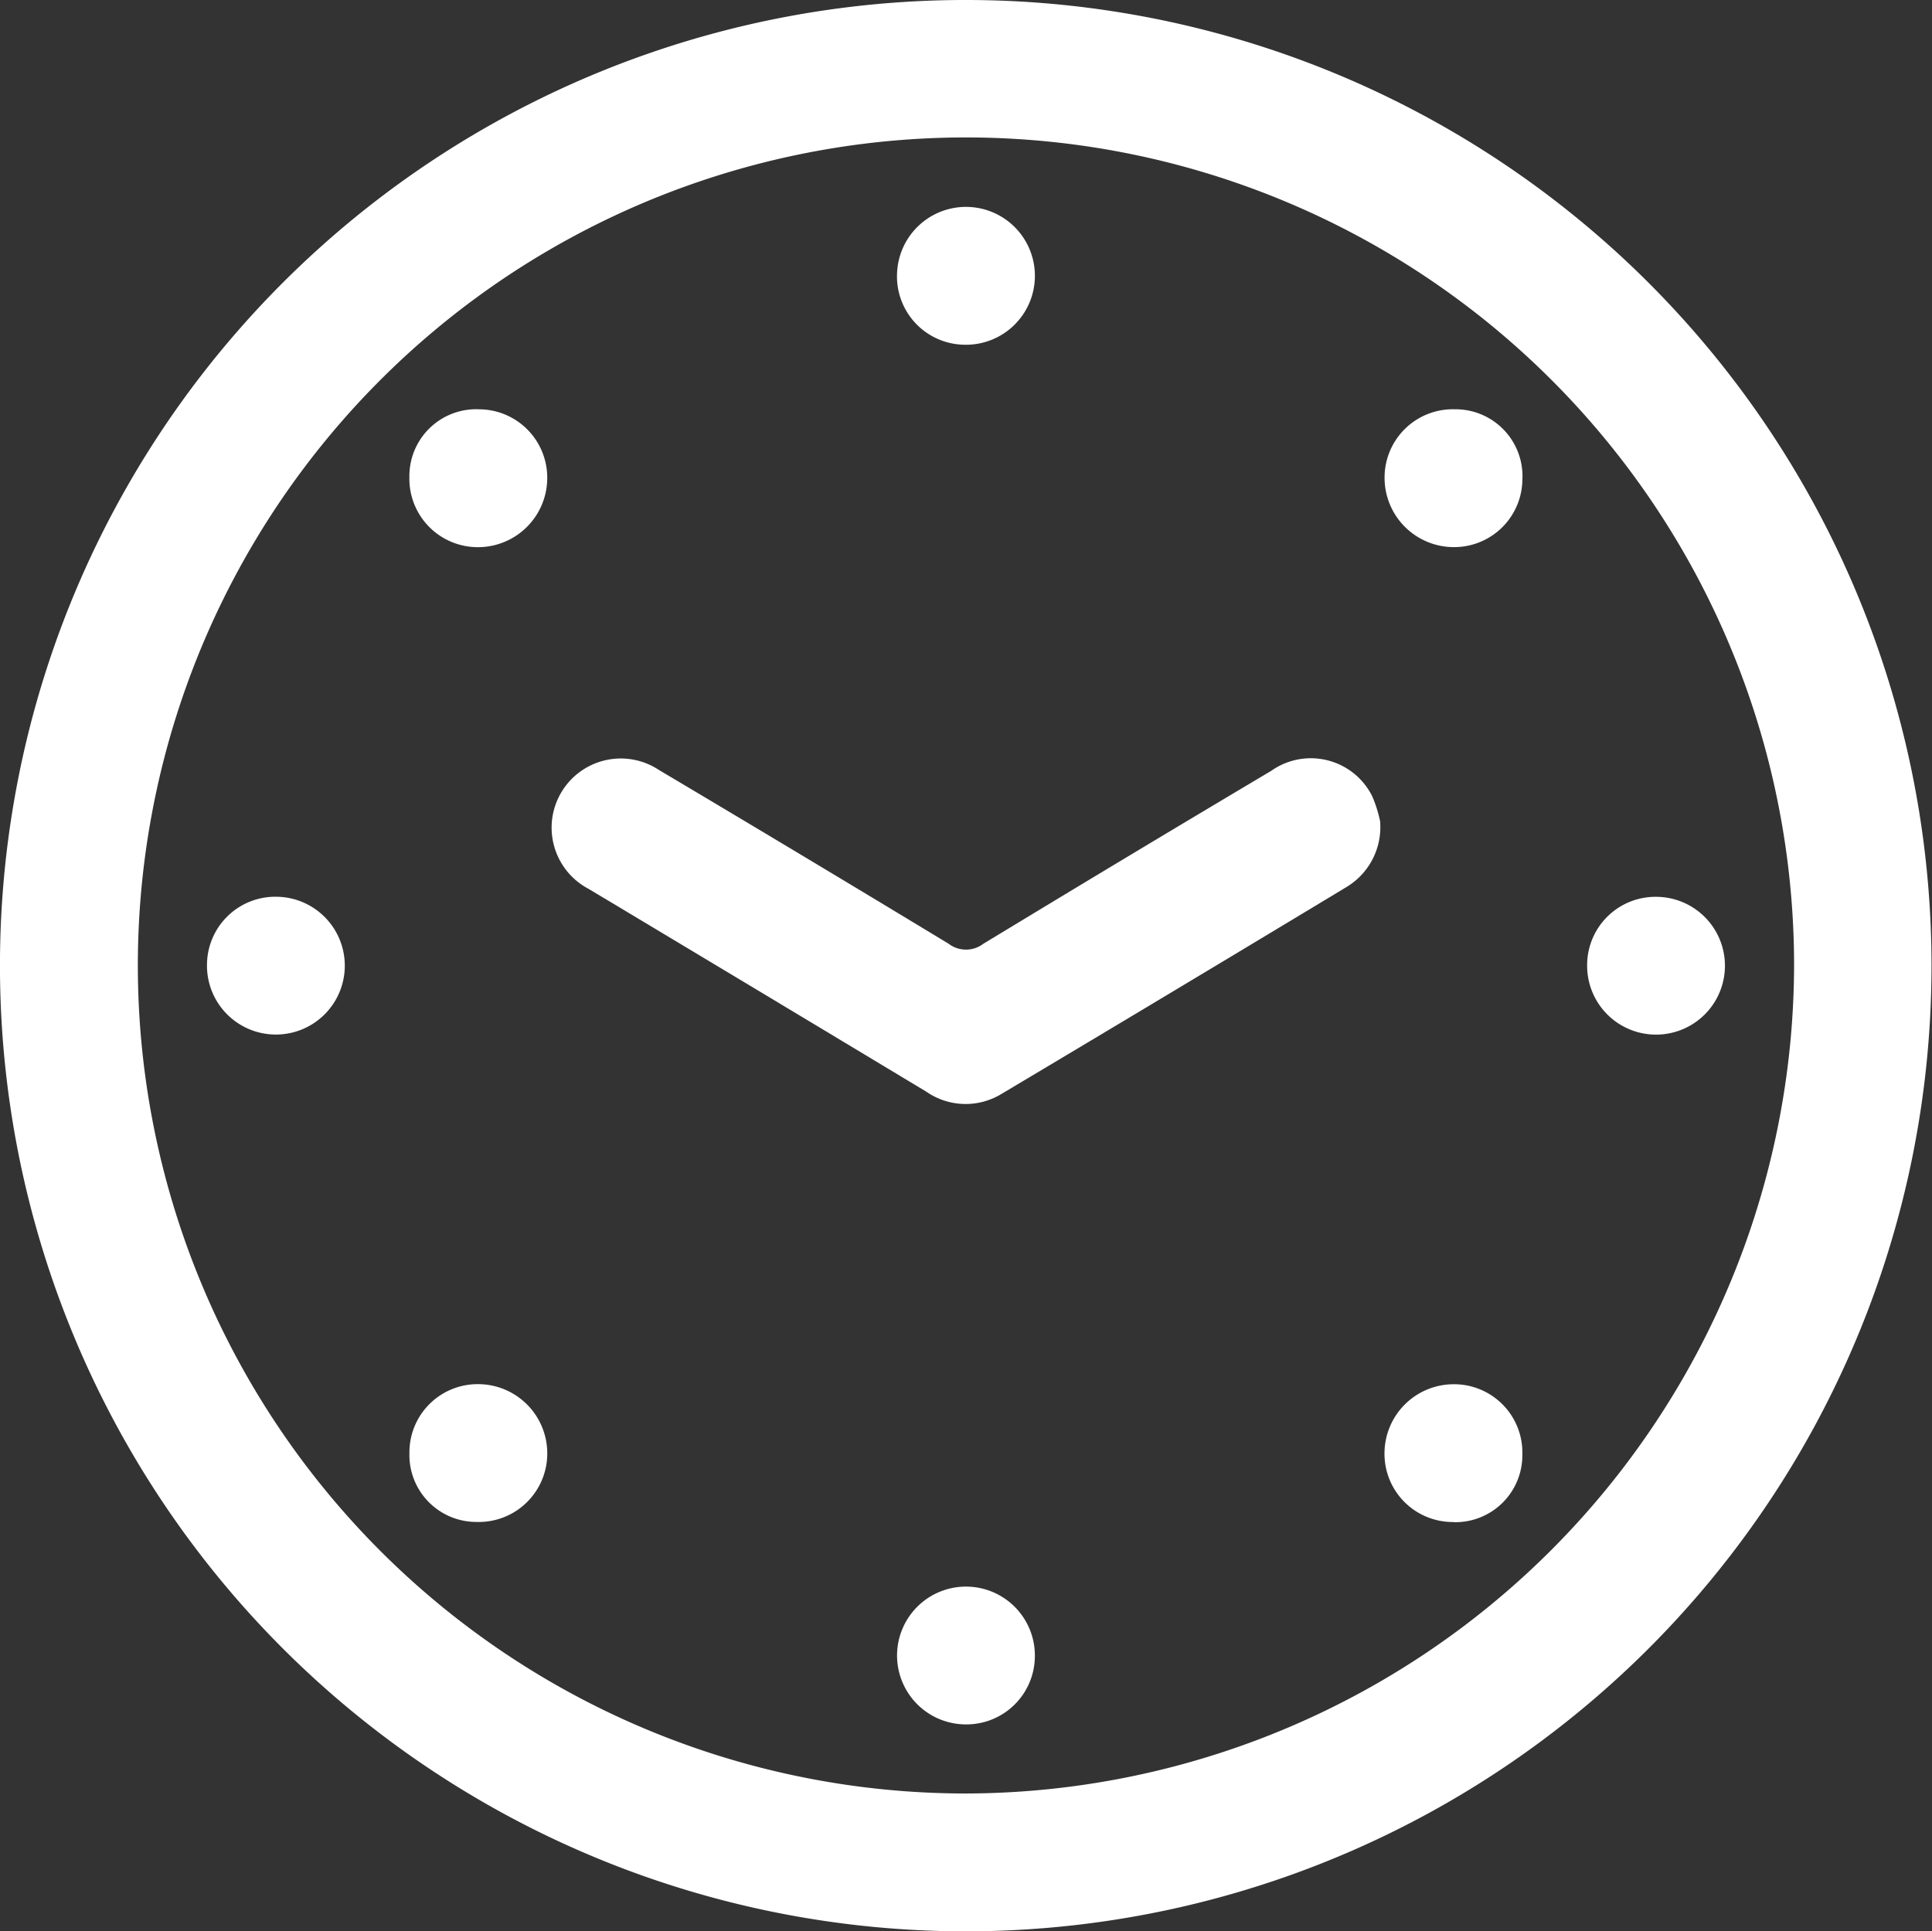
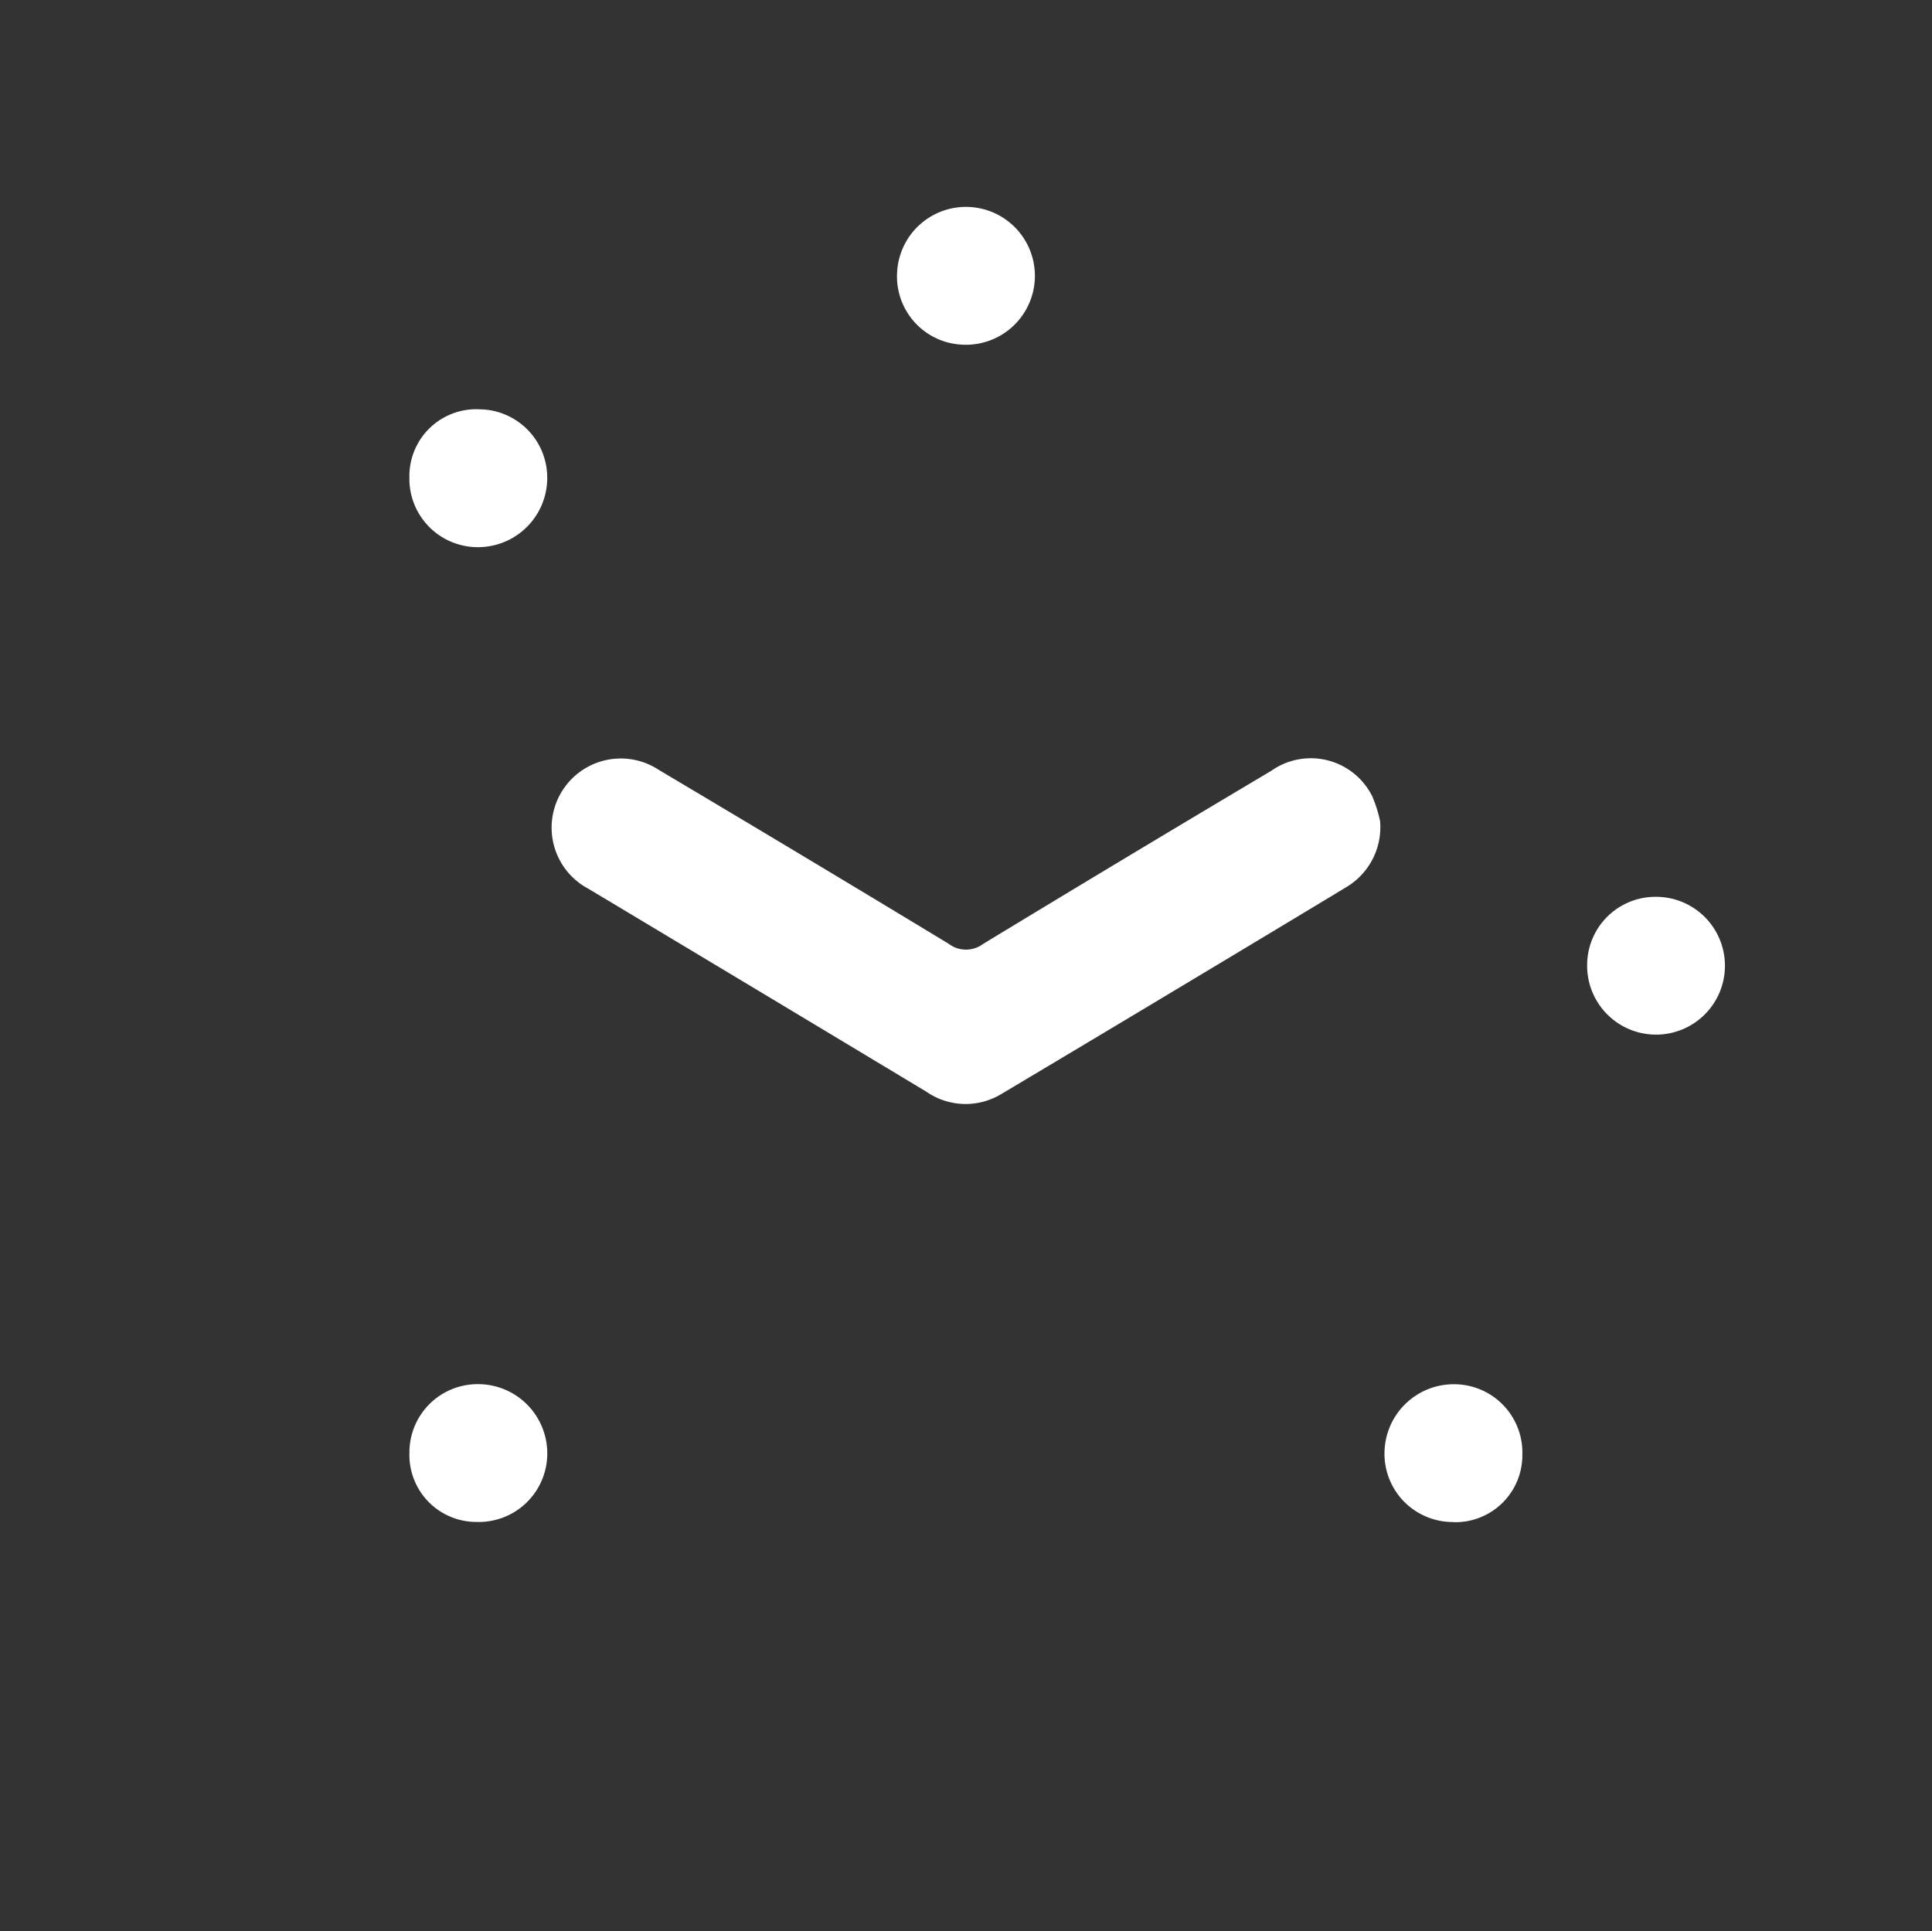
<svg xmlns="http://www.w3.org/2000/svg" width="60" height="59.986" viewBox="0 0 60 59.986">
  <rect x="0" y="0" width="60" height="59.986" fill="#333333" stroke="none" />
  <g id="Group_25259" data-name="Group 25259" transform="translate(3415.387 13036.834)">
-     <path id="Path_76612" data-name="Path 76612" d="M1435.383,24.084a29.993,29.993,0,1,1-30.055,29.922,29.985,29.985,0,0,1,30.055-29.922m25.663,29.992a25.718,25.718,0,1,0-25.719,25.713,25.782,25.782,0,0,0,25.719-25.713" transform="translate(-4820.716 -13060.918)" fill="#fff" />
    <path id="Path_76613" data-name="Path 76613" d="M1526.807,157.774a2.17,2.17,0,0,1-1.029,2.037q-5.353,3.231-10.724,6.432a2.14,2.14,0,0,1-2.341-.068q-5.242-3.156-10.49-6.3a2.148,2.148,0,1,1,2.188-3.691q4.513,2.681,9,5.4a.889.889,0,0,0,1.072,0q4.459-2.707,8.943-5.373a2.13,2.13,0,0,1,3.139.794,4.092,4.092,0,0,1,.241.766" transform="translate(-4899.334 -13169.103)" fill="#fff" />
    <path id="Path_76614" data-name="Path 76614" d="M1478.553,95.163a2.124,2.124,0,0,1,2.148,2.1,2.152,2.152,0,0,1-2.151,2.182,2.126,2.126,0,0,1-2.13-2.184,2.076,2.076,0,0,1,2.133-2.1" transform="translate(-4879.093 -13119.284)" fill="#fff" />
-     <path id="Path_76615" data-name="Path 76615" d="M1647.937,95.16a2.079,2.079,0,0,1,2.1,2.193,2.12,2.12,0,0,1-2.159,2.088,2.153,2.153,0,0,1-2.121-2.144,2.121,2.121,0,0,1,2.177-2.137" transform="translate(-5018.145 -13119.282)" fill="#fff" />
    <path id="Path_76616" data-name="Path 76616" d="M1476.423,266.6a2.119,2.119,0,0,1,2.106-2.14,2.151,2.151,0,0,1,2.175,2.156,2.127,2.127,0,0,1-2.192,2.124,2.08,2.08,0,0,1-2.089-2.14" transform="translate(-4879.095 -13258.303)" fill="#fff" />
    <path id="Path_76617" data-name="Path 76617" d="M1647.9,268.743a2.12,2.12,0,0,1-2.147-2.167,2.15,2.15,0,0,1,2.151-2.112,2.121,2.121,0,0,1,2.13,2.184,2.08,2.08,0,0,1-2.135,2.1" transform="translate(-5018.143 -13258.304)" fill="#fff" />
    <path id="Path_76618" data-name="Path 76618" d="M1561.094,62.059a2.141,2.141,0,1,1,2.073,2.24,2.122,2.122,0,0,1-2.073-2.24" transform="translate(-4948.621 -13090.426)" fill="#fff" />
-     <path id="Path_76619" data-name="Path 76619" d="M1443.448,179.815a2.14,2.14,0,1,1-2.174,2.07,2.121,2.121,0,0,1,2.174-2.07" transform="translate(-4850.232 -13188.796)" fill="#fff" />
    <path id="Path_76620" data-name="Path 76620" d="M1683.052,179.816a2.14,2.14,0,1,1-2.138,2.105,2.122,2.122,0,0,1,2.138-2.105" transform="translate(-5047.011 -13188.795)" fill="#fff" />
-     <path id="Path_76621" data-name="Path 76621" d="M1563.2,303.888a2.14,2.14,0,1,1,2.171-2.076,2.126,2.126,0,0,1-2.171,2.076" transform="translate(-4948.62 -13287.163)" fill="#fff" />
  </g>
</svg>